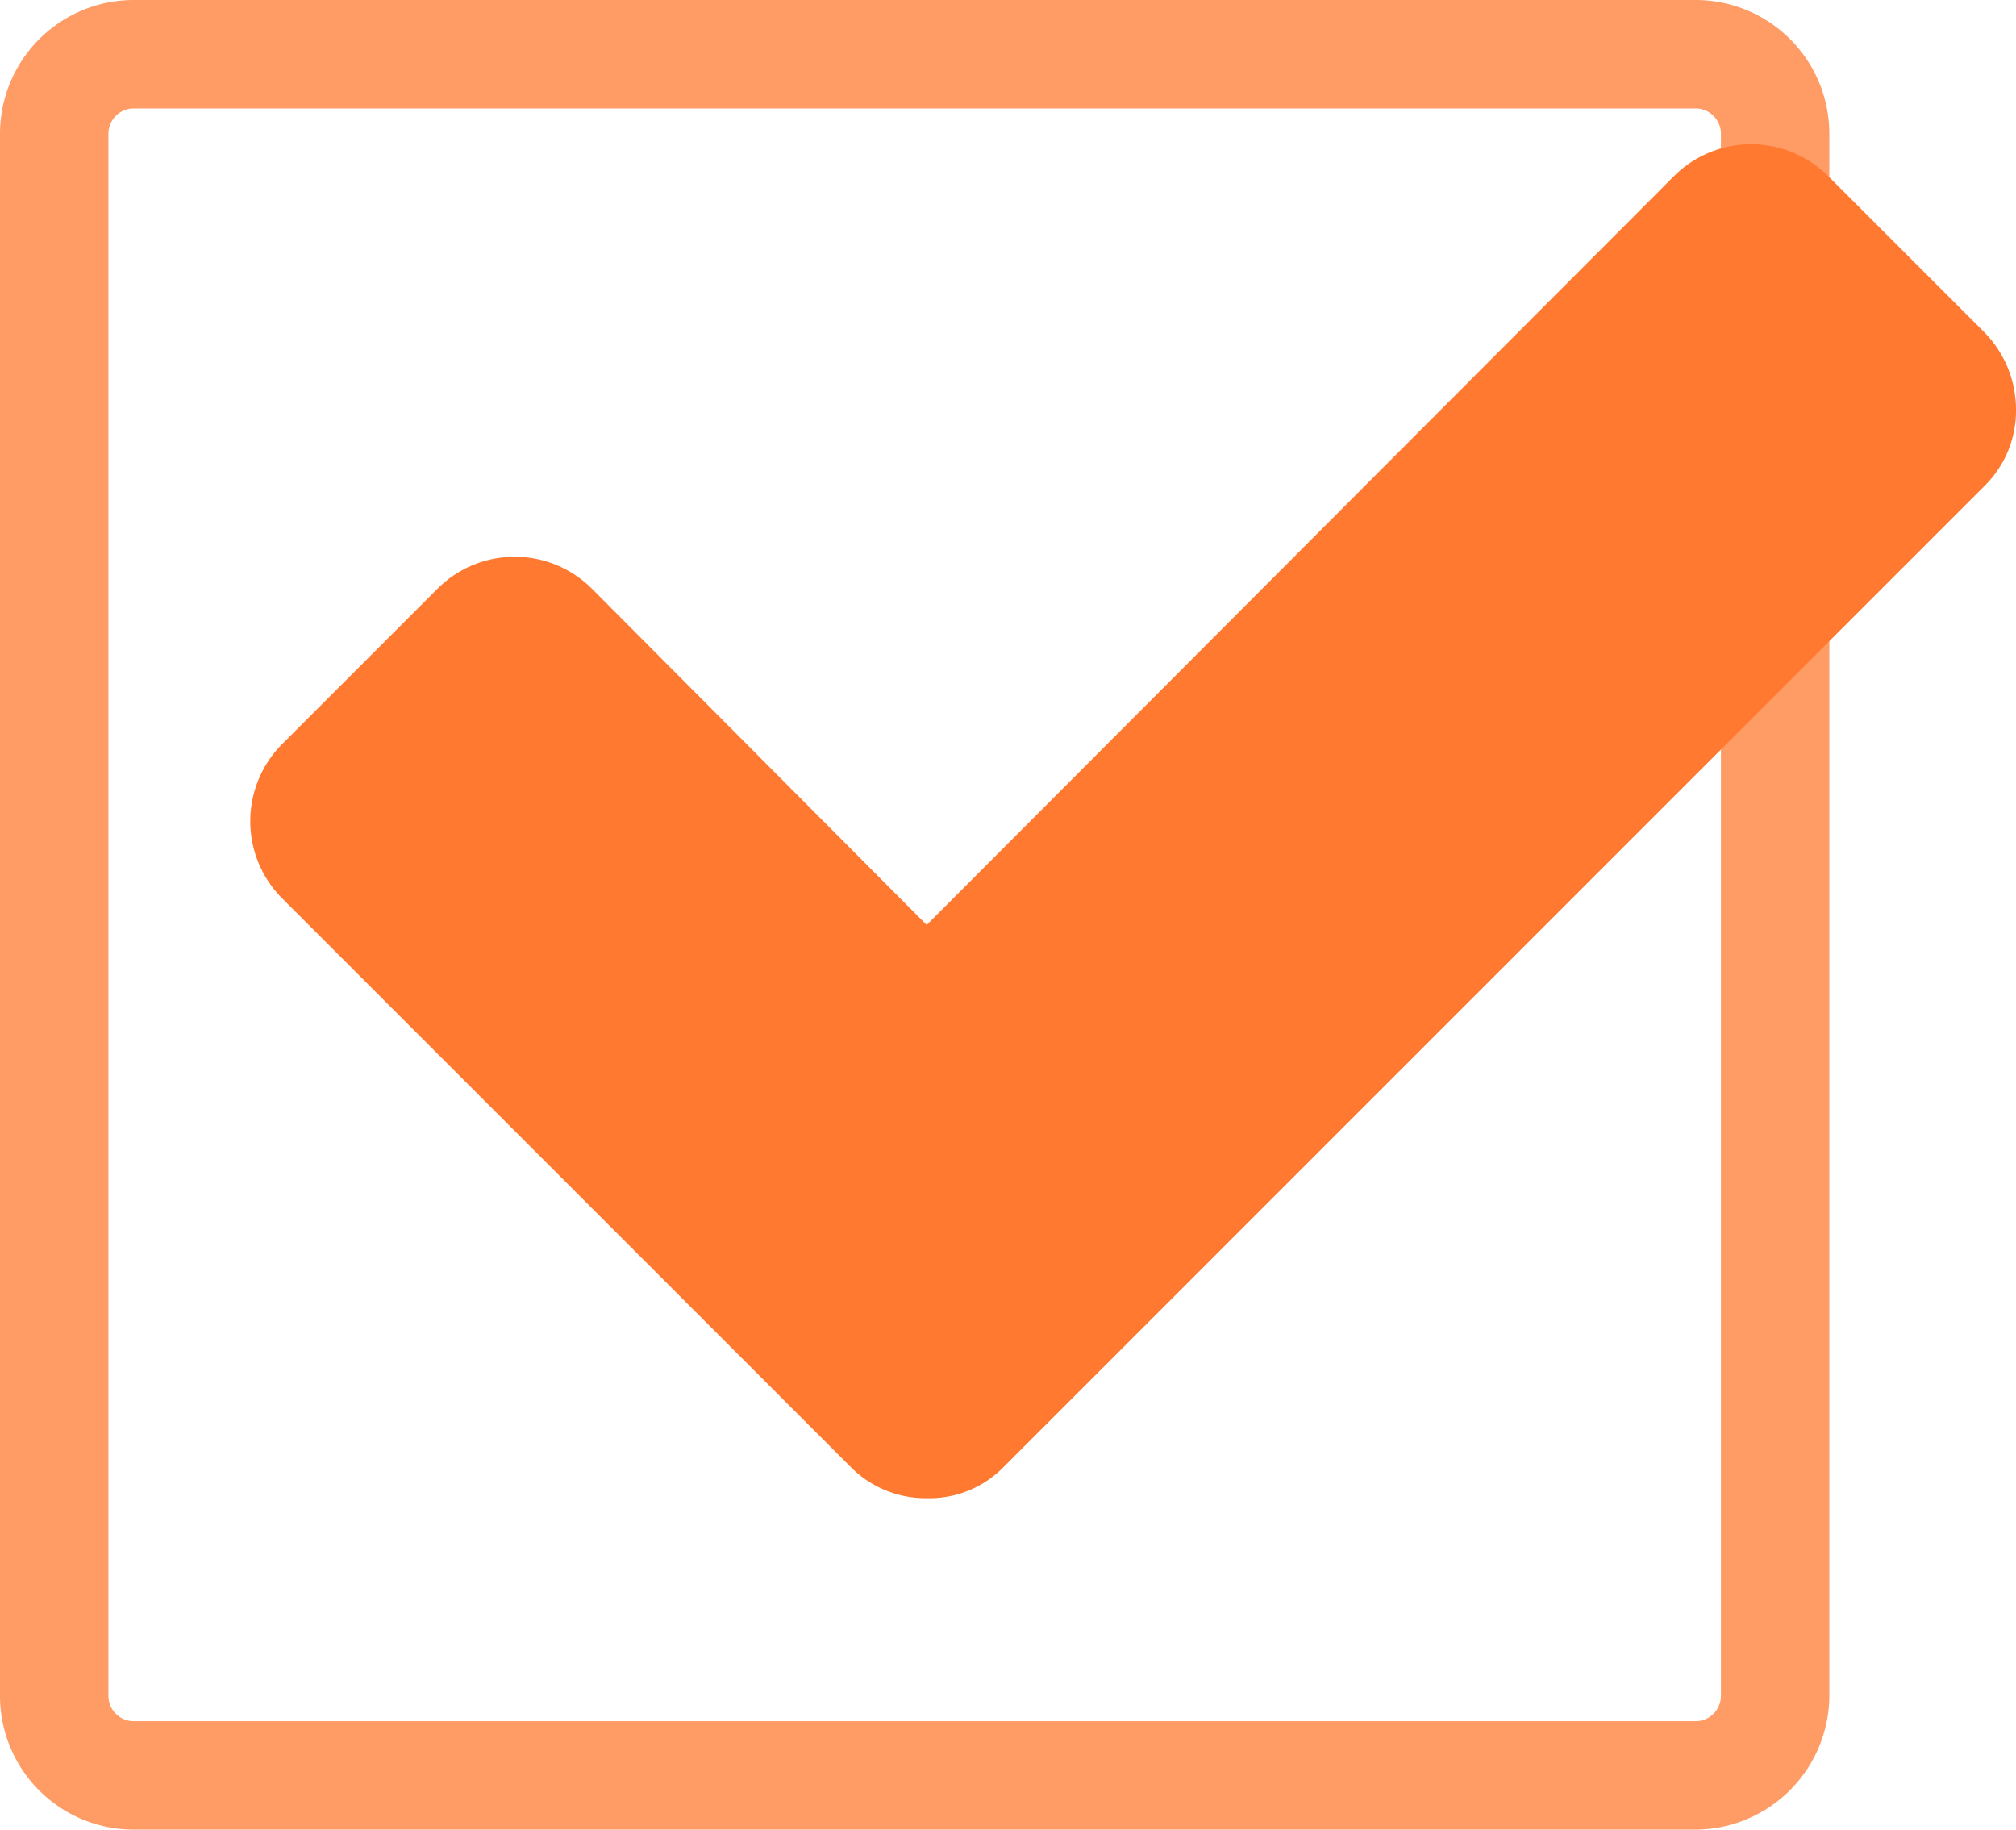
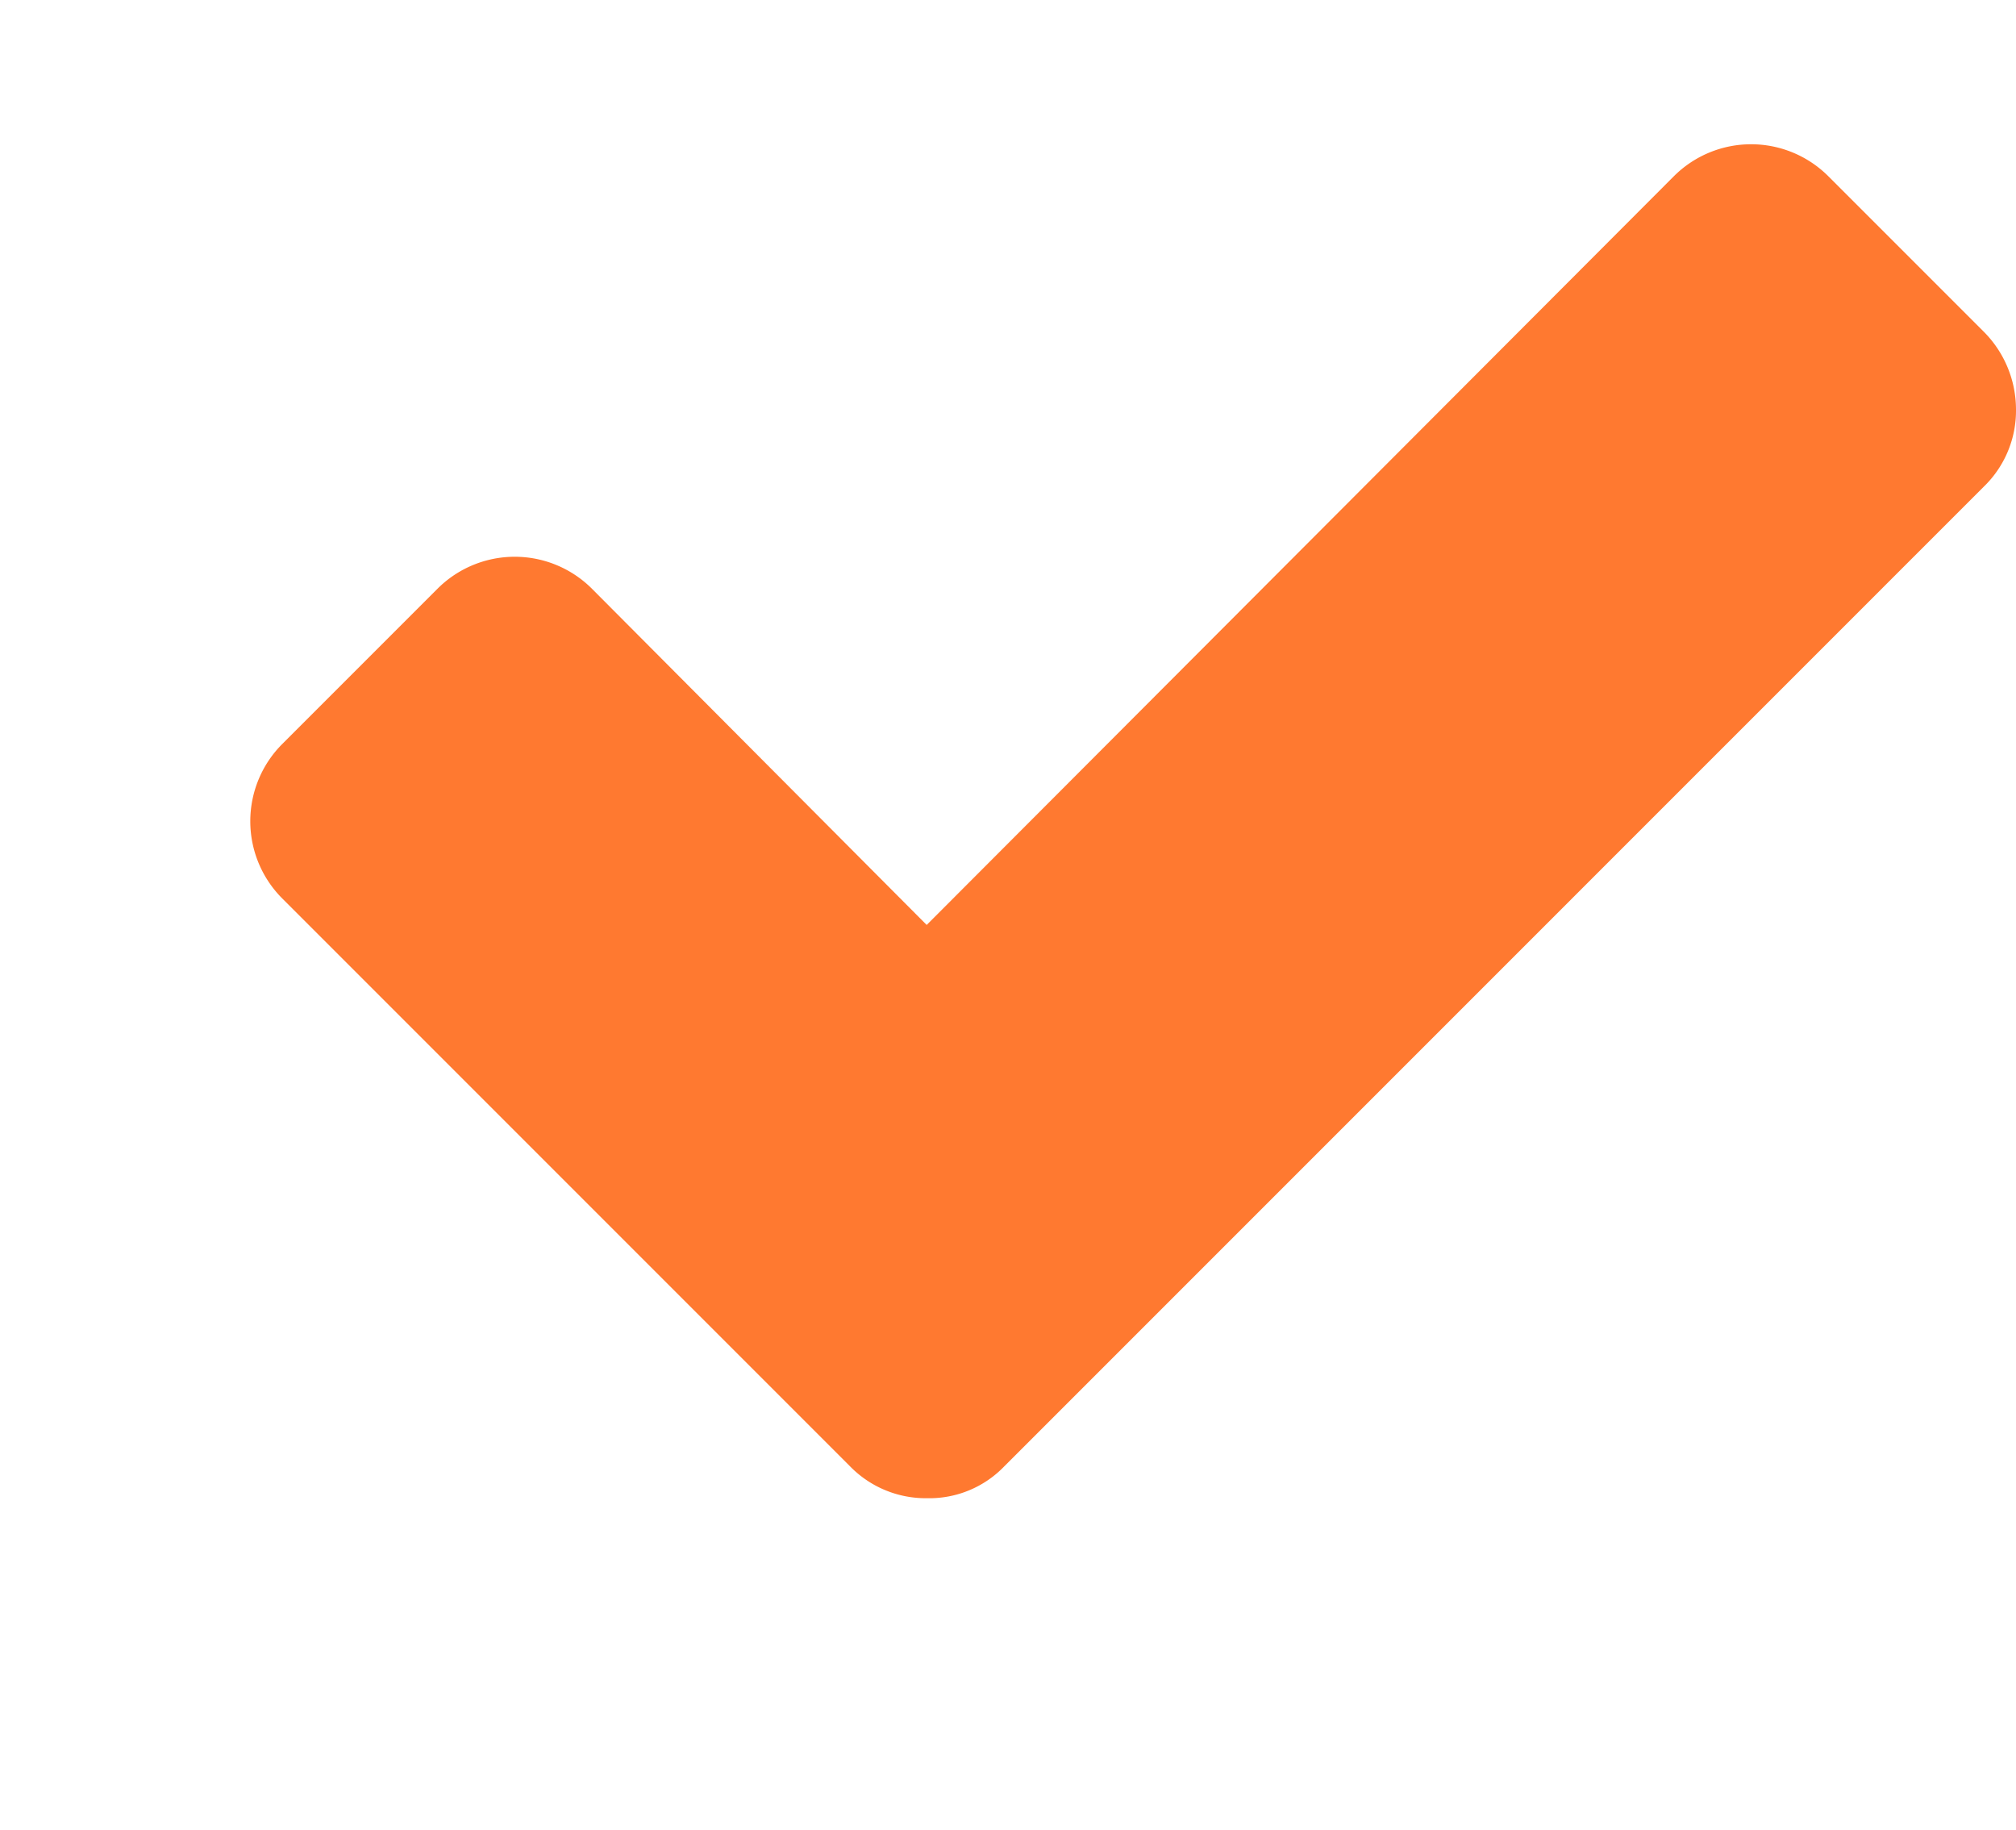
<svg xmlns="http://www.w3.org/2000/svg" viewBox="0 0 427.7 388.1">
  <title>icon-thankyou</title>
-   <path d="M359.6 388.1H28.4A28.38 28.38 0 0 1 0 359.7V28.4A28.38 28.38 0 0 1 28.4 0h331.3a28.38 28.38 0 0 1 28.4 28.4v331.3a28.53 28.53 0 0 1-28.5 28.4zM28.4 23a5.378 5.378 0 0 0-5.4 5.4v331.3a5.378 5.378 0 0 0 5.4 5.4h331.3a5.378 5.378 0 0 0 5.4-5.4V28.4a5.378 5.378 0 0 0-5.4-5.4z" fill="#ff7930" opacity=".75" />
  <path d="M420.8 70.3l-32.9-32.9a23.176 23.176 0 0 0-32.8 0L196.6 196.2l-71-71.3a23.176 23.176 0 0 0-32.8 0l-32.9 32.9a23.176 23.176 0 0 0 0 32.8l87.5 87.5 32.9 32.9a22.426 22.426 0 0 0 16.4 6.8 22.044 22.044 0 0 0 16.4-6.8l32.9-32.9 174.9-174.9a22.426 22.426 0 0 0 6.8-16.4 23.387 23.387 0 0 0-6.9-16.5z" fill="#ff7930" />
</svg>